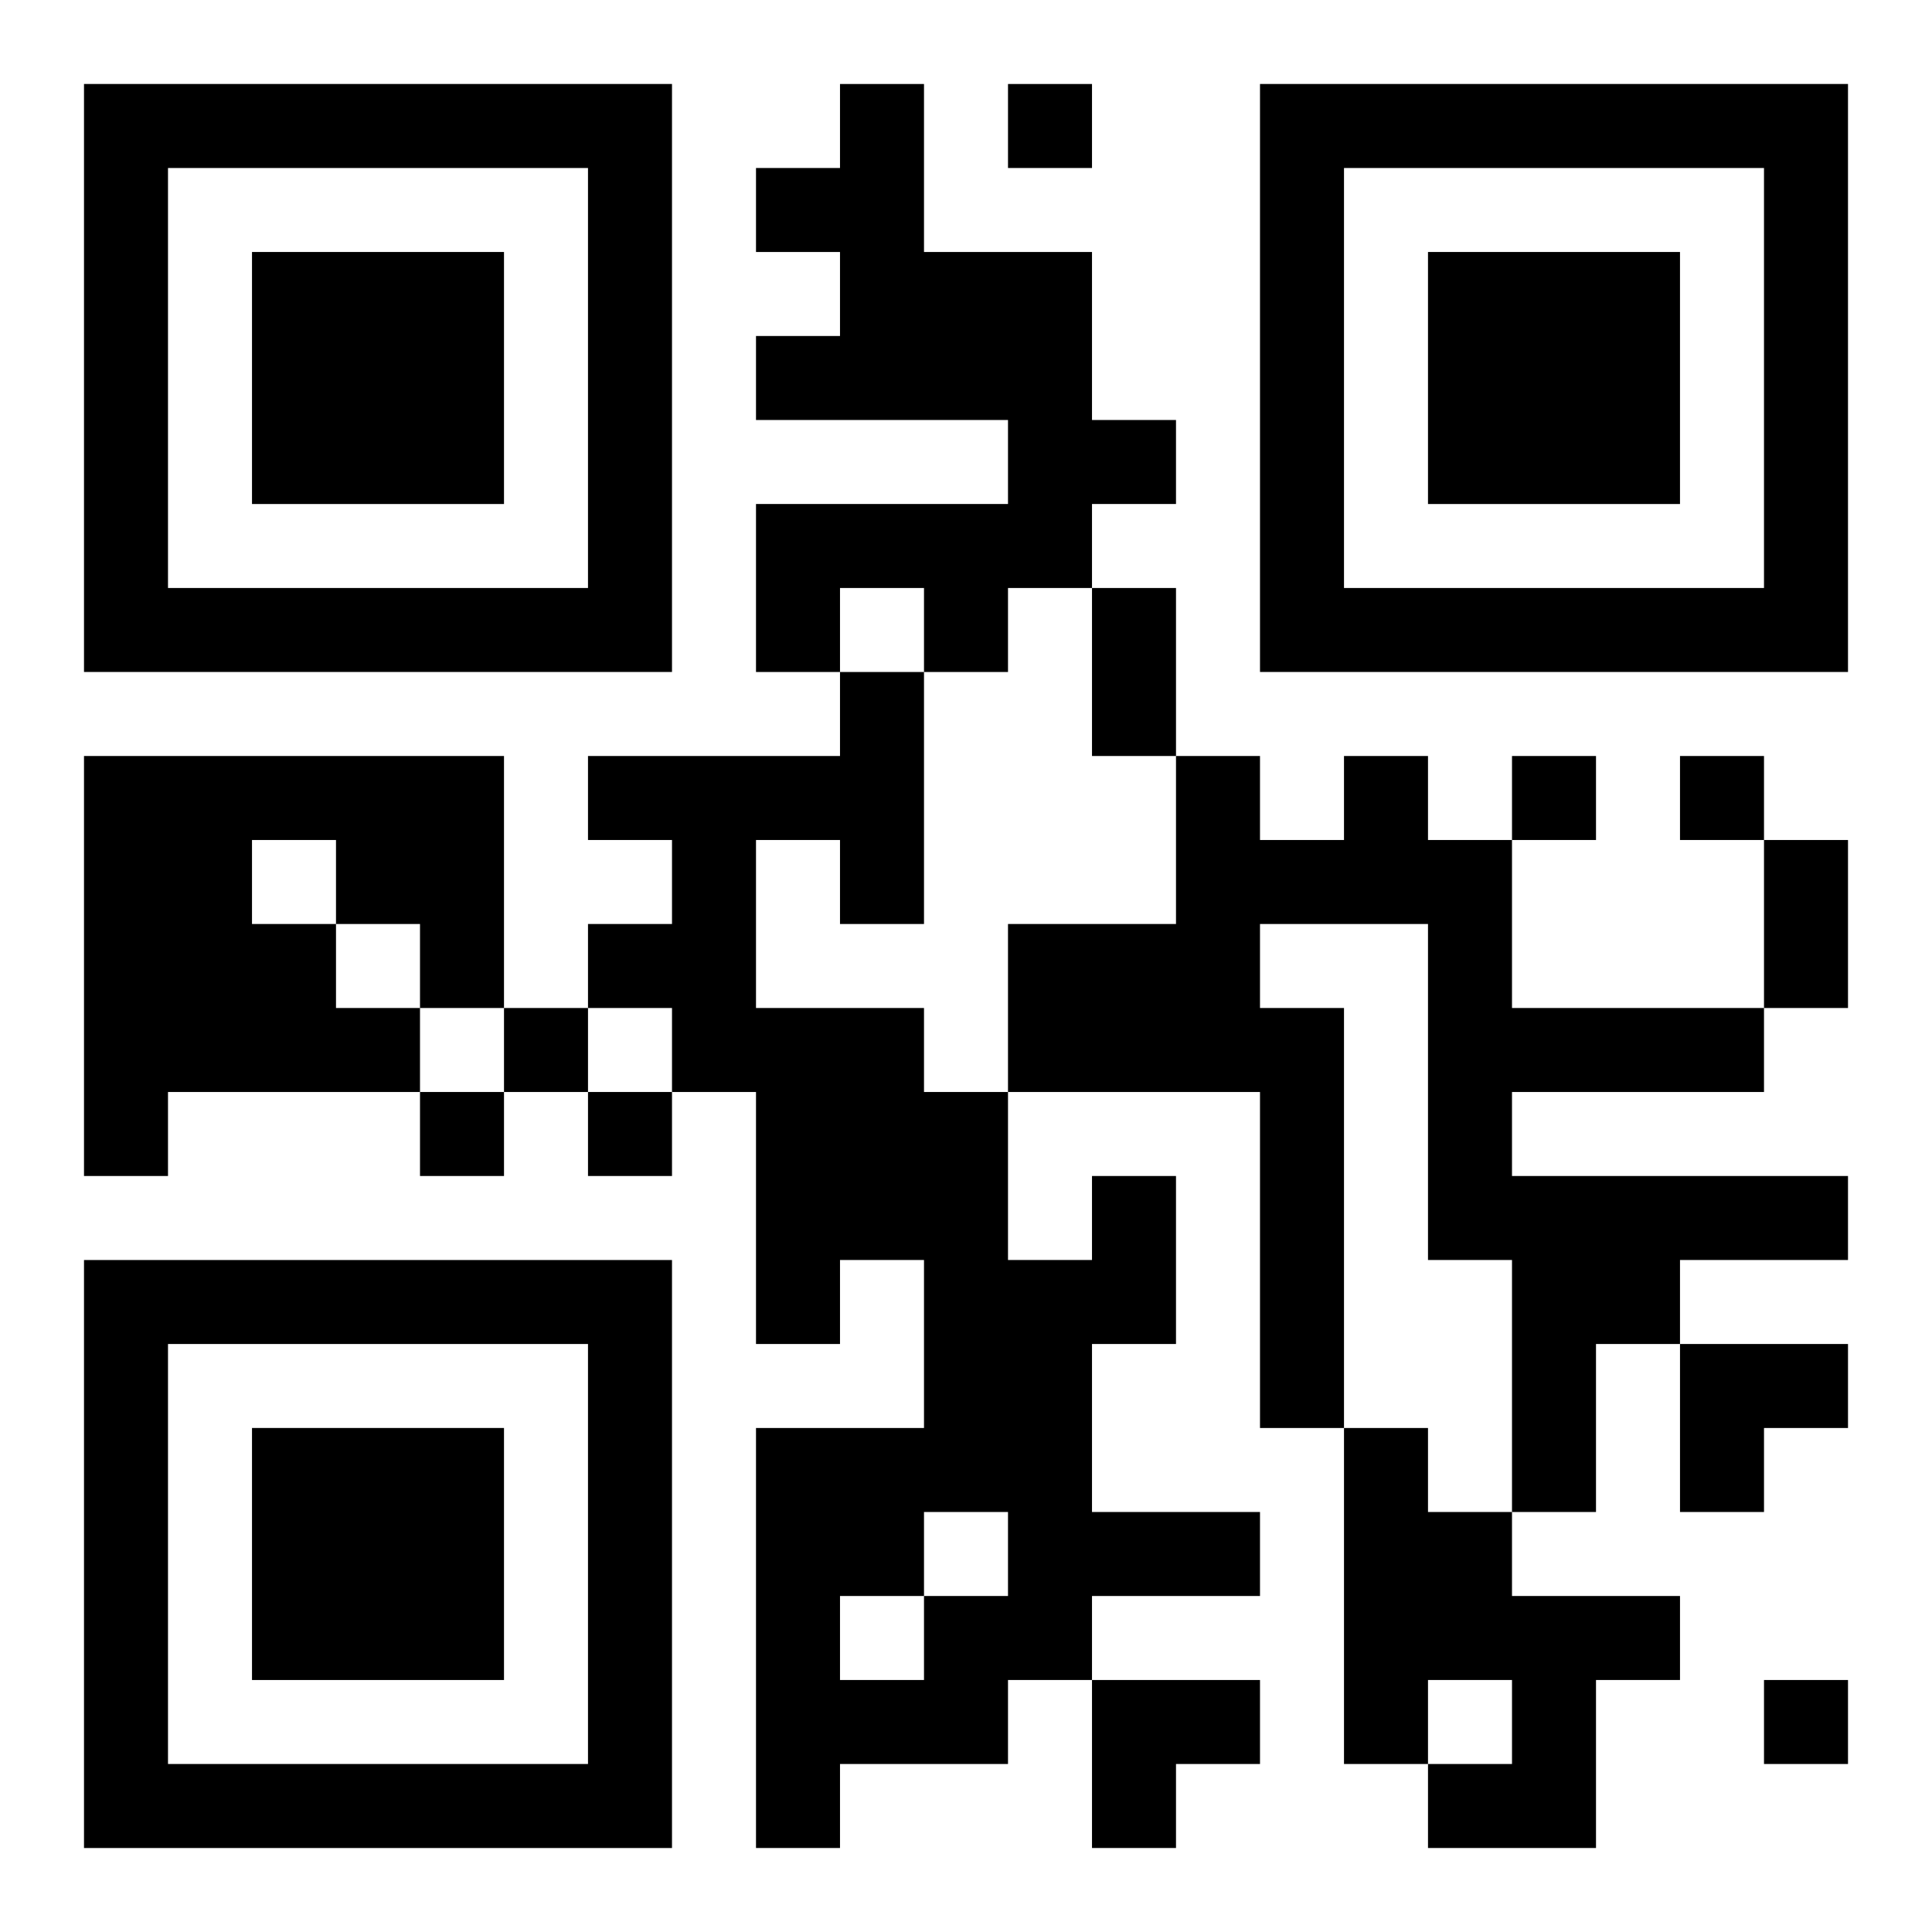
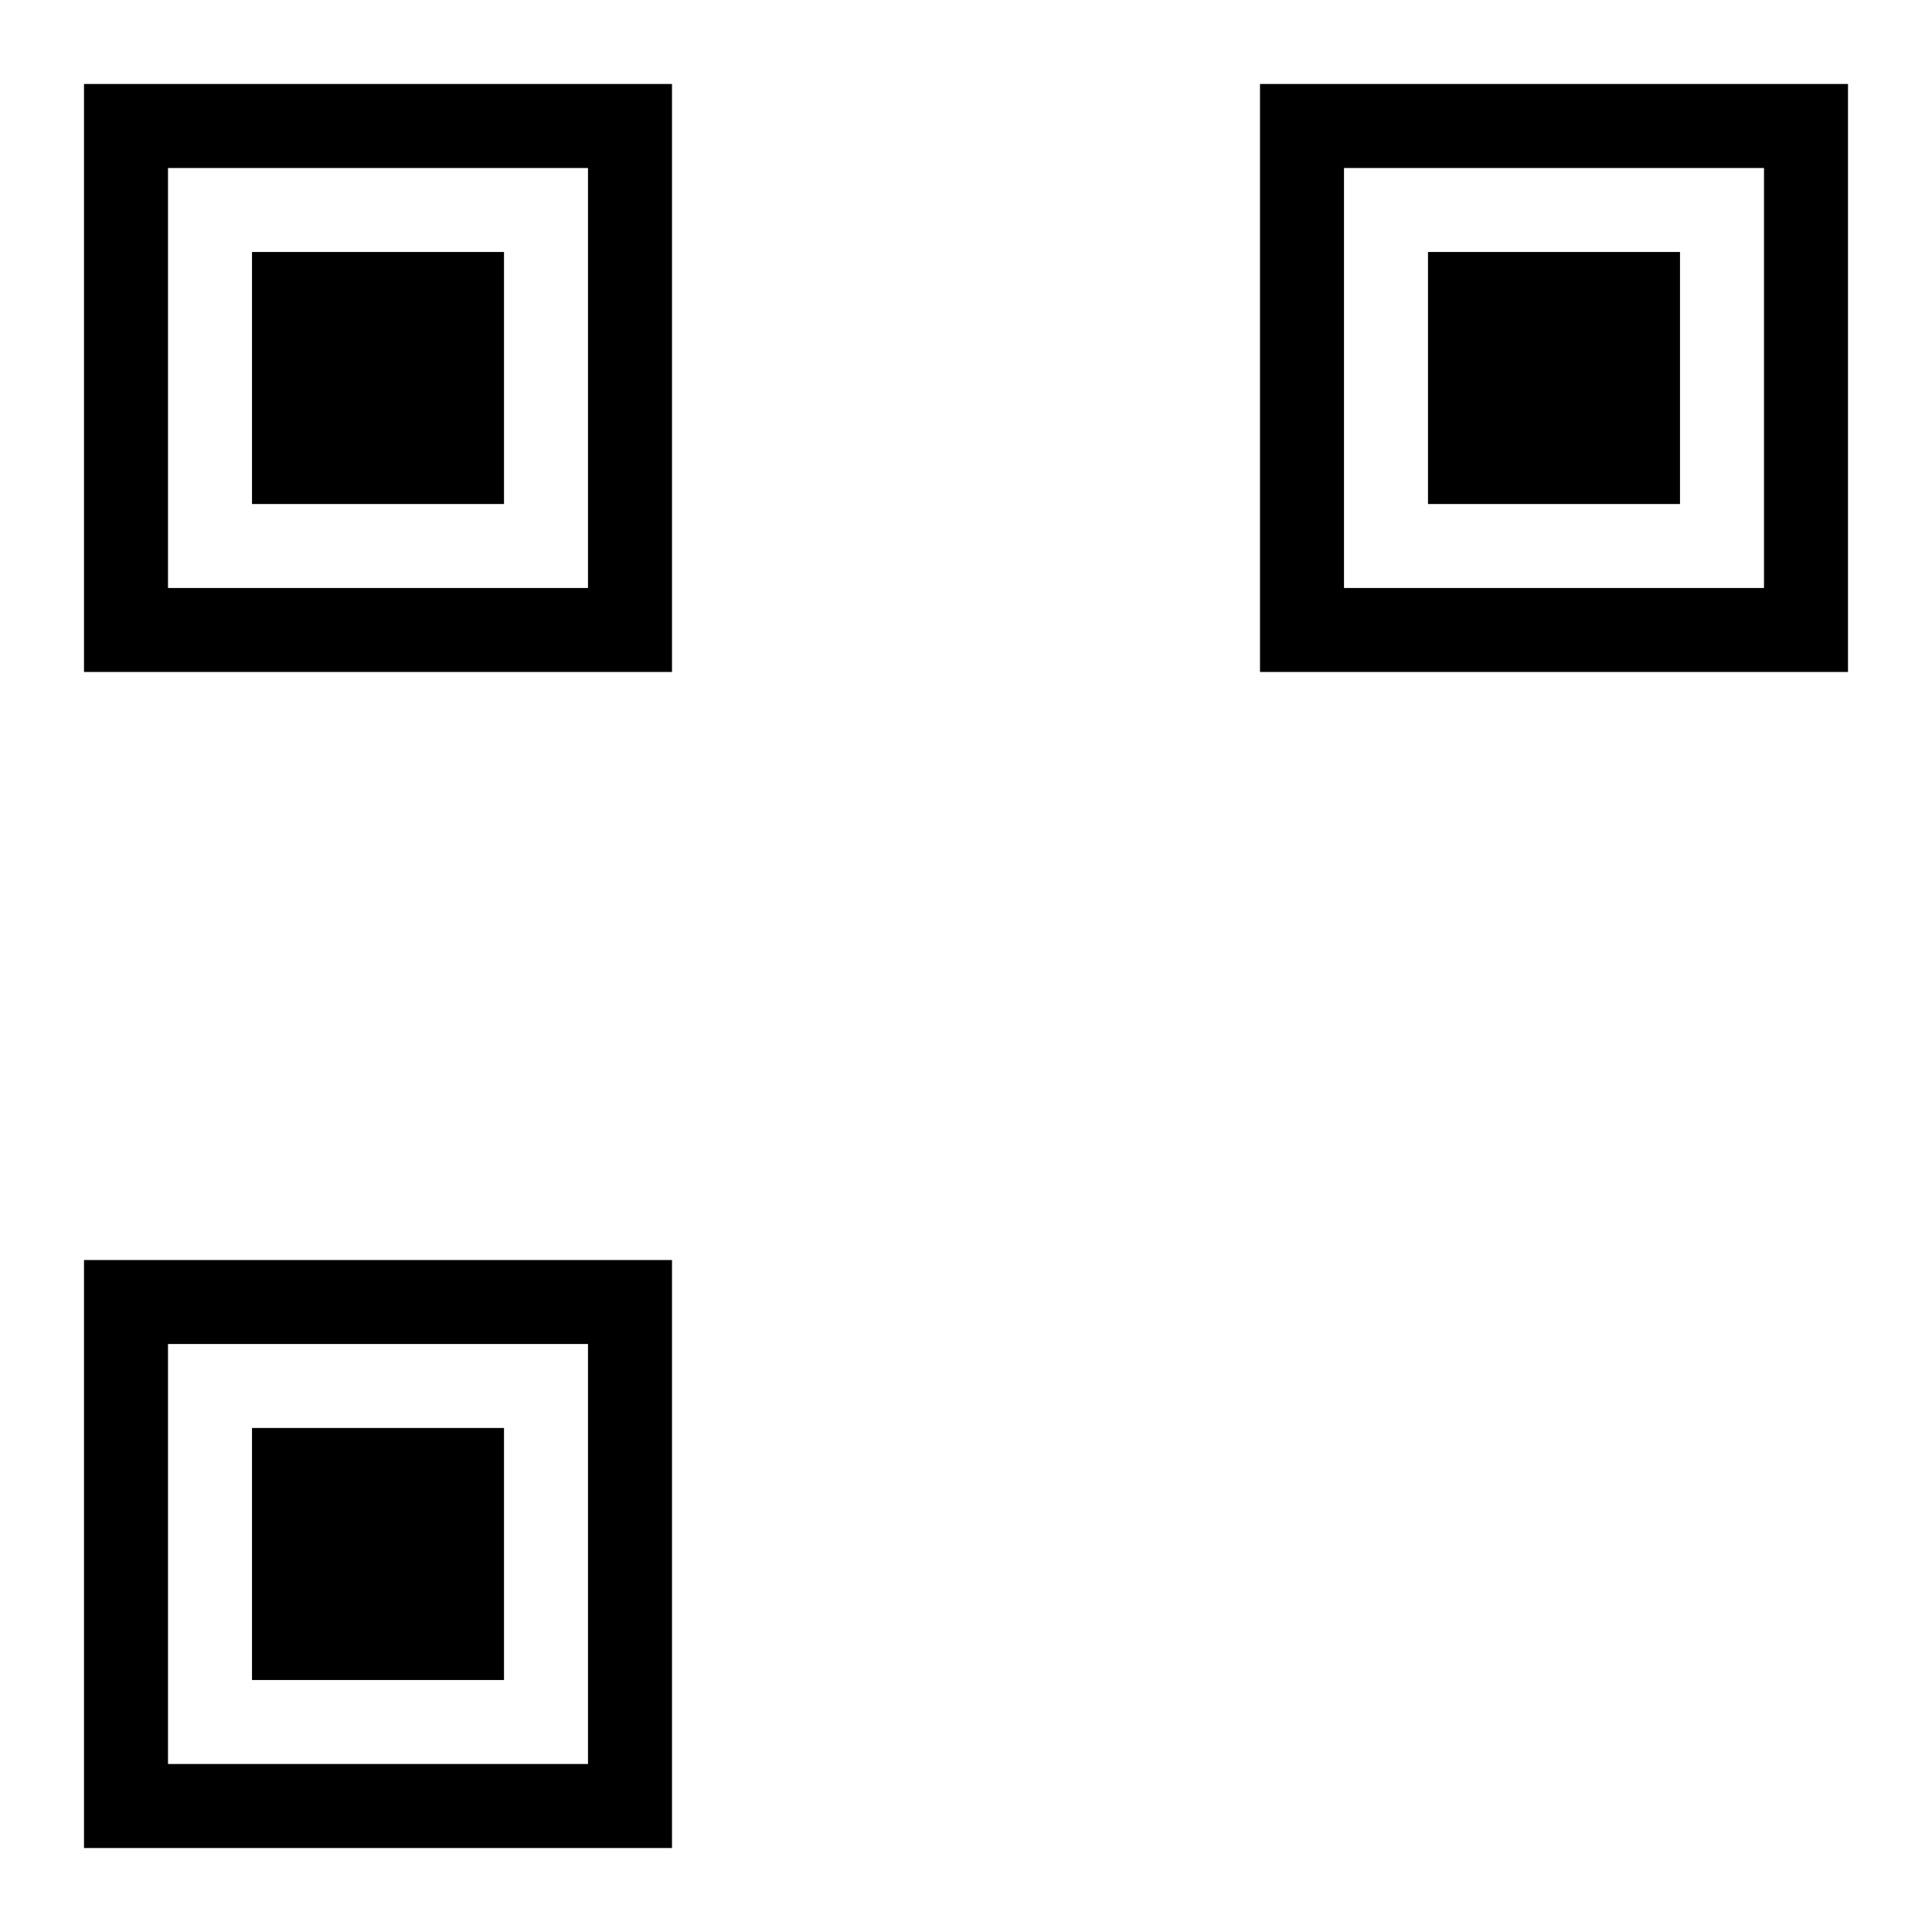
<svg xmlns="http://www.w3.org/2000/svg" xmlns:xlink="http://www.w3.org/1999/xlink" width="250" height="250" baseProfile="full" version="1.1" viewBox="-1 -1 23 23">
  <symbol id="a">
-     <path d="m0 7v7h7v-7h-7zm1 1h5v5h-5v-5zm1 1v3h3v-3h-3z" />
+     <path d="m0 7v7h7v-7h-7zm1 1h5v5h-5v-5m1 1v3h3v-3h-3z" />
  </symbol>
  <use y="-7" xlink:href="#a" />
  <use y="7" xlink:href="#a" />
  <use x="14" y="-7" xlink:href="#a" />
-   <path d="m9 0h1v2h2v2h1v1h-1v1h-1v1h-1v-1h-1v1h-1v-2h3v-1h-3v-1h1v-1h-1v-1h1v-1m-9 8h5v3h-1v1h-3v1h-1v-5m2 1v1h1v1h1v-1h-1v-1h-1m13-1h1v1h1v2h3v1h-3v1h4v1h-2v1h-1v2h-1v-3h-1v-4h-2v1h1v5h-1v-4h-3v-2h2v-2h1v1h1v-1m-3 5h1v2h-1v2h2v1h-2v1h-1v1h-2v1h-1v-5h2v-2h-1v1h-1v-3h-1v-1h-1v-1h1v-1h-1v-1h3v-1h1v3h-1v-1h-1v2h2v1h1v2h1v-1m-2 4v1h1v-1h-1m-1 1v1h1v-1h-1m6-2h1v1h1v1h2v1h-1v2h-2v-1h1v-1h-1v1h-1v-4m-4-16v1h1v-1h-1m6 8v1h1v-1h-1m2 0v1h1v-1h-1m-14 3v1h1v-1h-1m-1 1v1h1v-1h-1m2 0v1h1v-1h-1m14 7v1h1v-1h-1m-8-13h1v2h-1v-2m8 3h1v2h-1v-2m-1 6h2v1h-1v1h-1zm-7 4h2v1h-1v1h-1z" />
</svg>